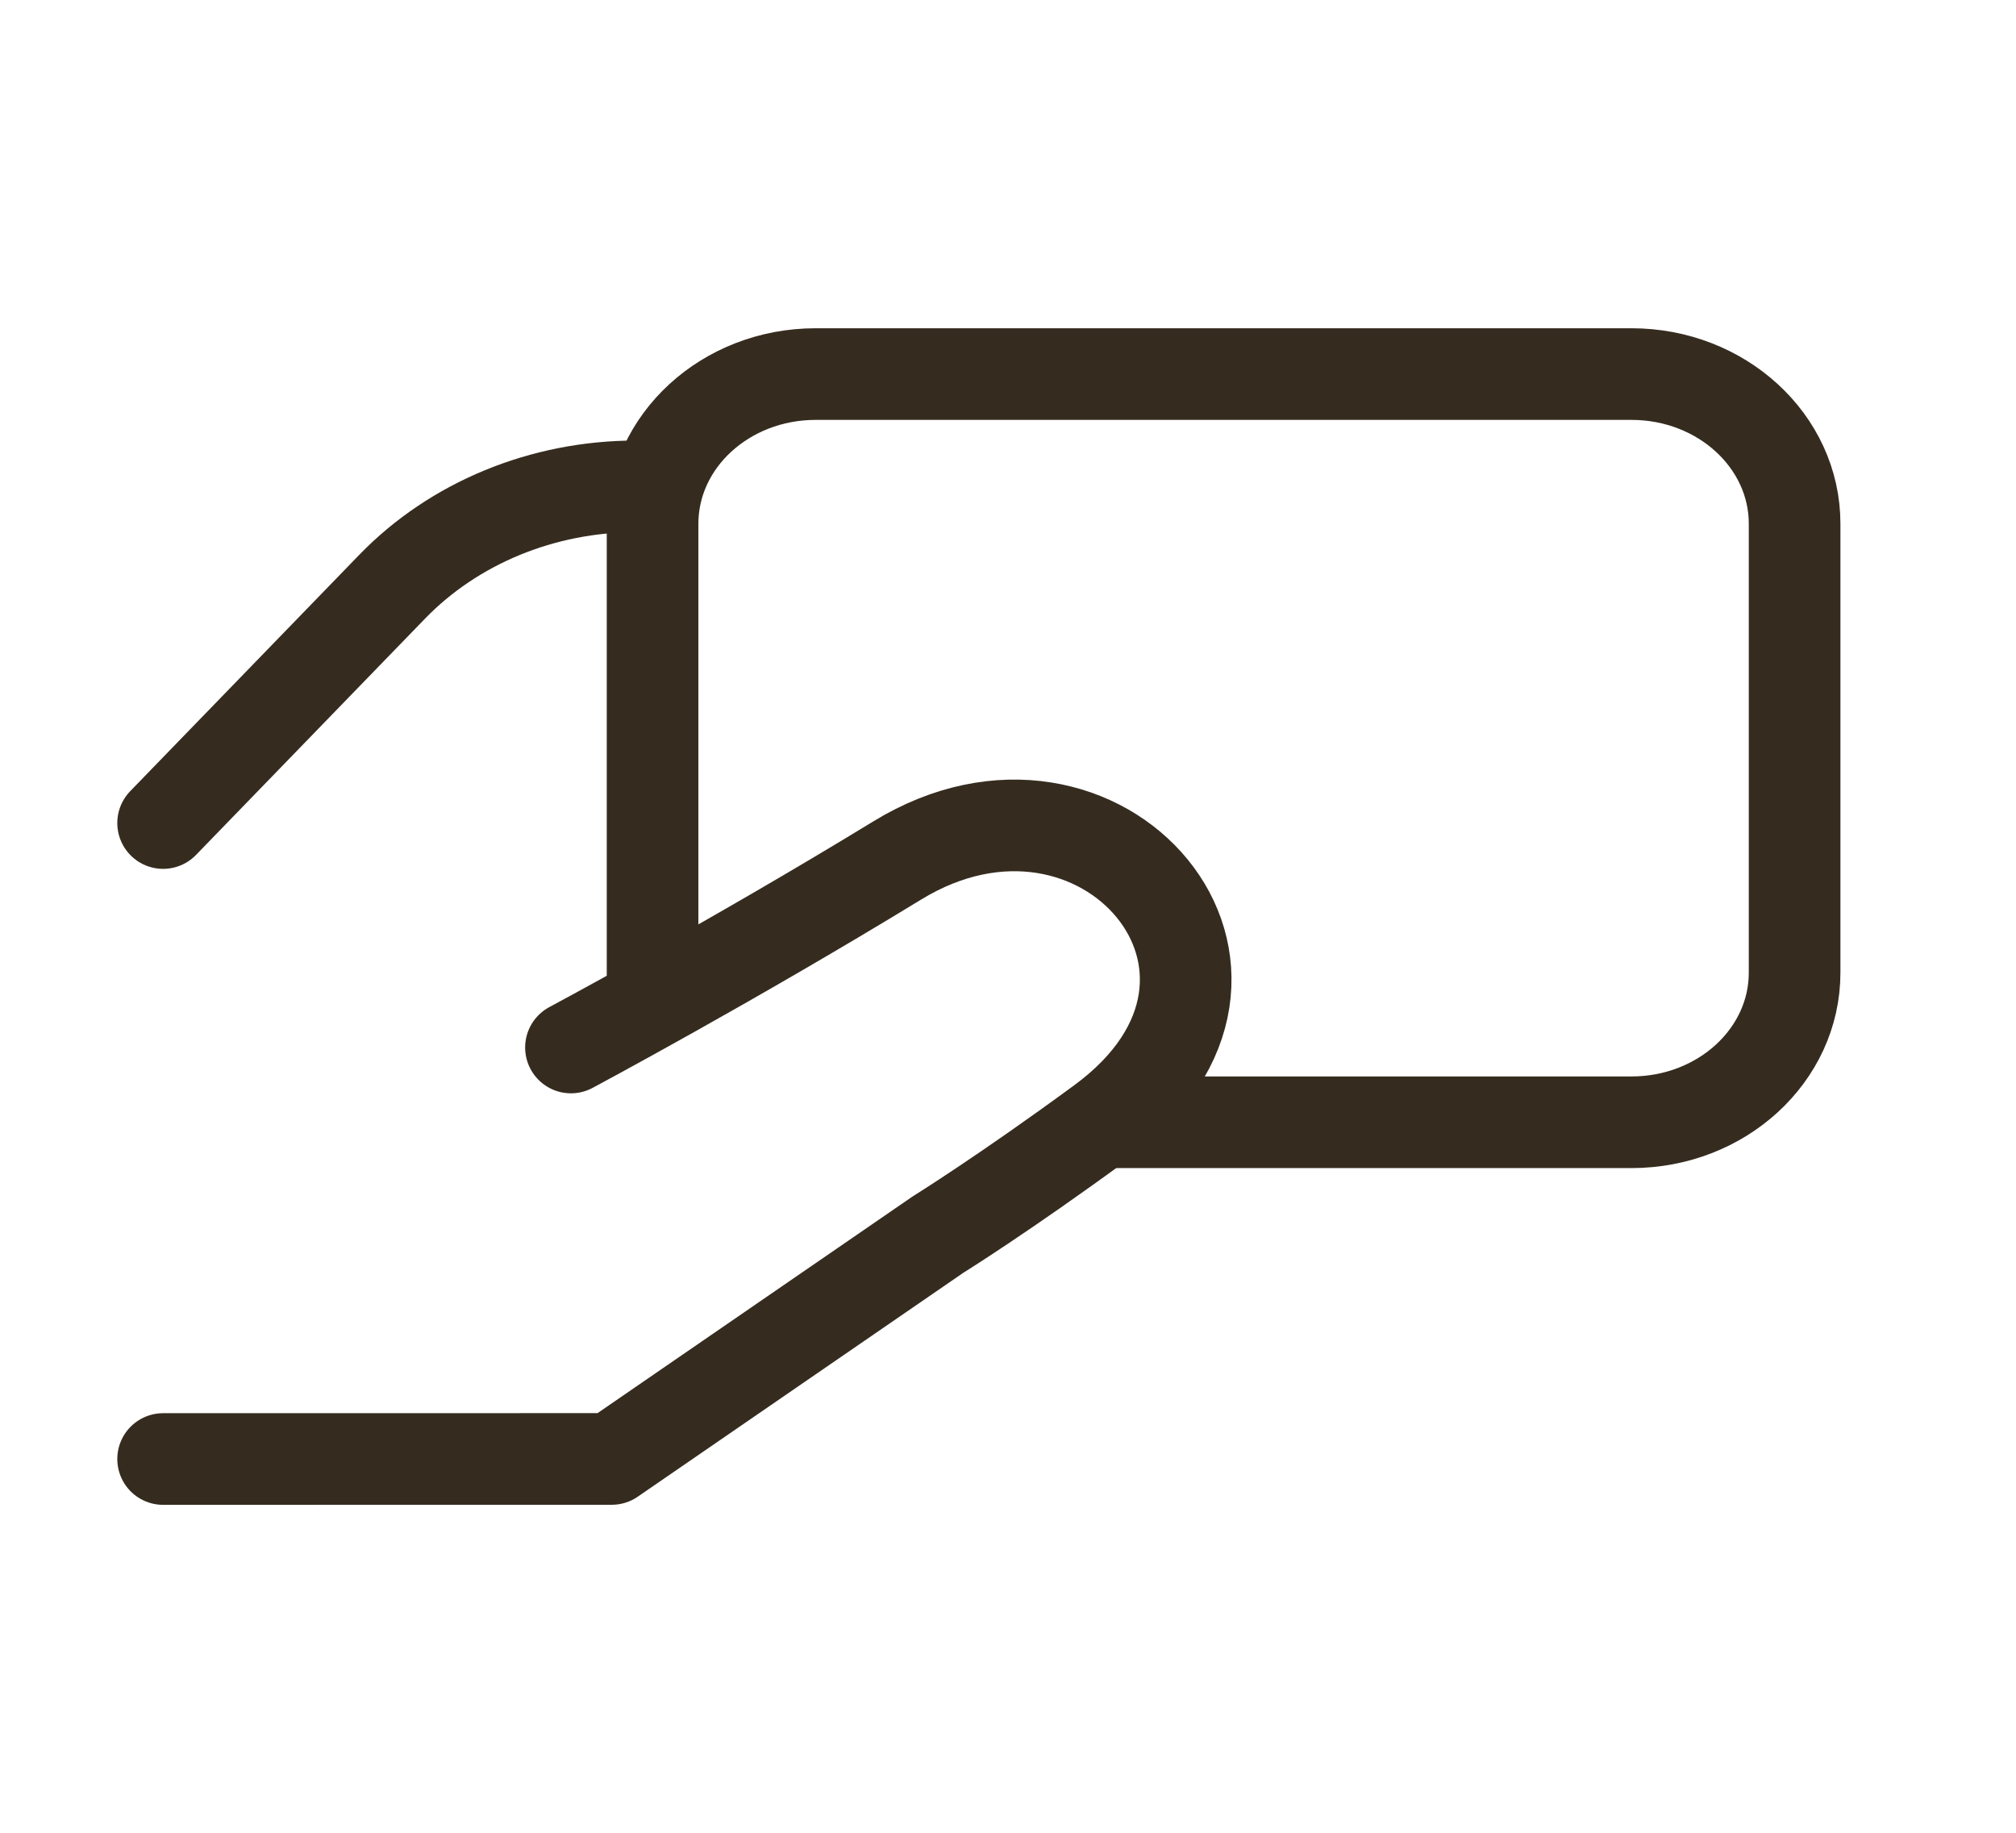
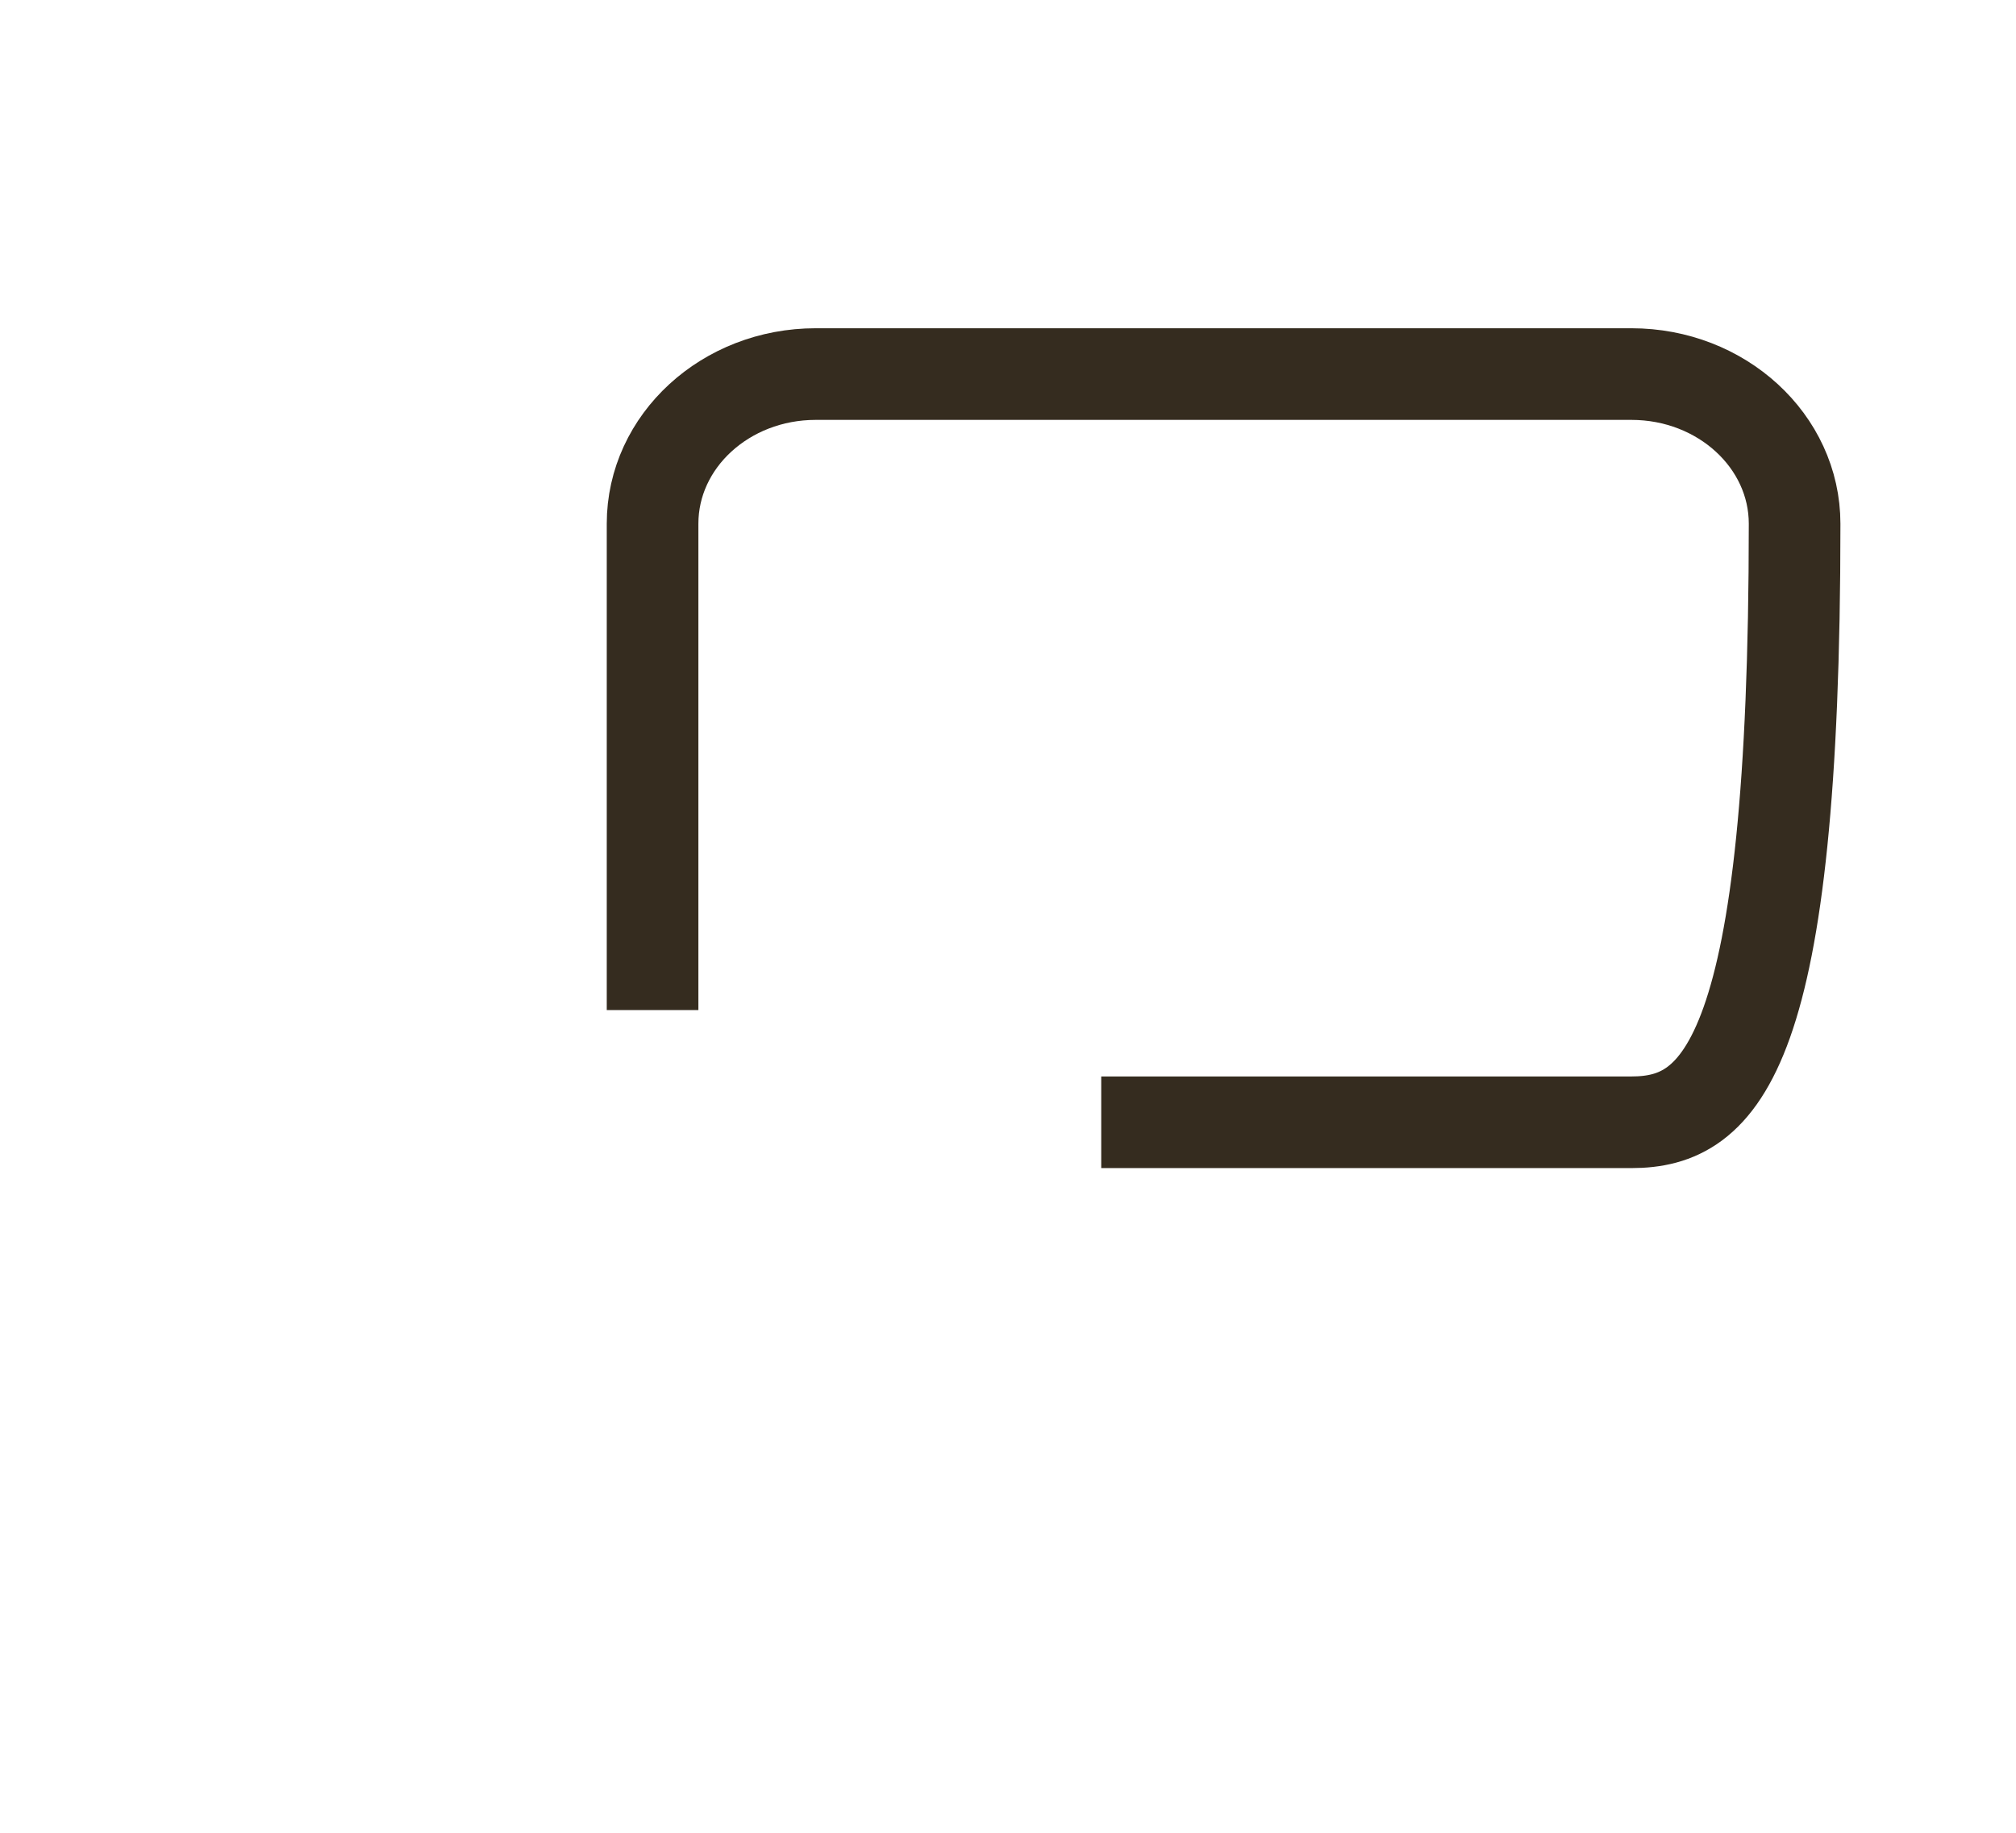
<svg xmlns="http://www.w3.org/2000/svg" width="33" height="30" viewBox="0 0 33 30" fill="none">
-   <path d="M2.67 13.472L6.418 9.605C7.431 8.559 8.884 7.961 10.41 7.961H10.682" stroke="#352C1F" stroke-width="1.5" stroke-linecap="round" stroke-linejoin="round" />
-   <path d="M2.67 23.882L10.014 23.881L15.355 20.208C15.355 20.208 16.436 19.537 18.026 18.37C21.364 15.921 18.026 12.043 14.688 14.084C11.969 15.745 9.346 17.146 9.346 17.146" stroke="#352C1F" stroke-width="1.5" stroke-linecap="round" stroke-linejoin="round" />
-   <path d="M10.682 16.533V8.573C10.682 7.22 11.877 6.123 13.352 6.123H26.705C28.18 6.123 29.376 7.22 29.376 8.573V15.921C29.376 17.274 28.18 18.37 26.705 18.37H18.026" stroke="#352C1F" stroke-width="1.5" />
+   <path d="M10.682 16.533V8.573C10.682 7.22 11.877 6.123 13.352 6.123H26.705C28.18 6.123 29.376 7.22 29.376 8.573C29.376 17.274 28.18 18.37 26.705 18.37H18.026" stroke="#352C1F" stroke-width="1.5" />
</svg>